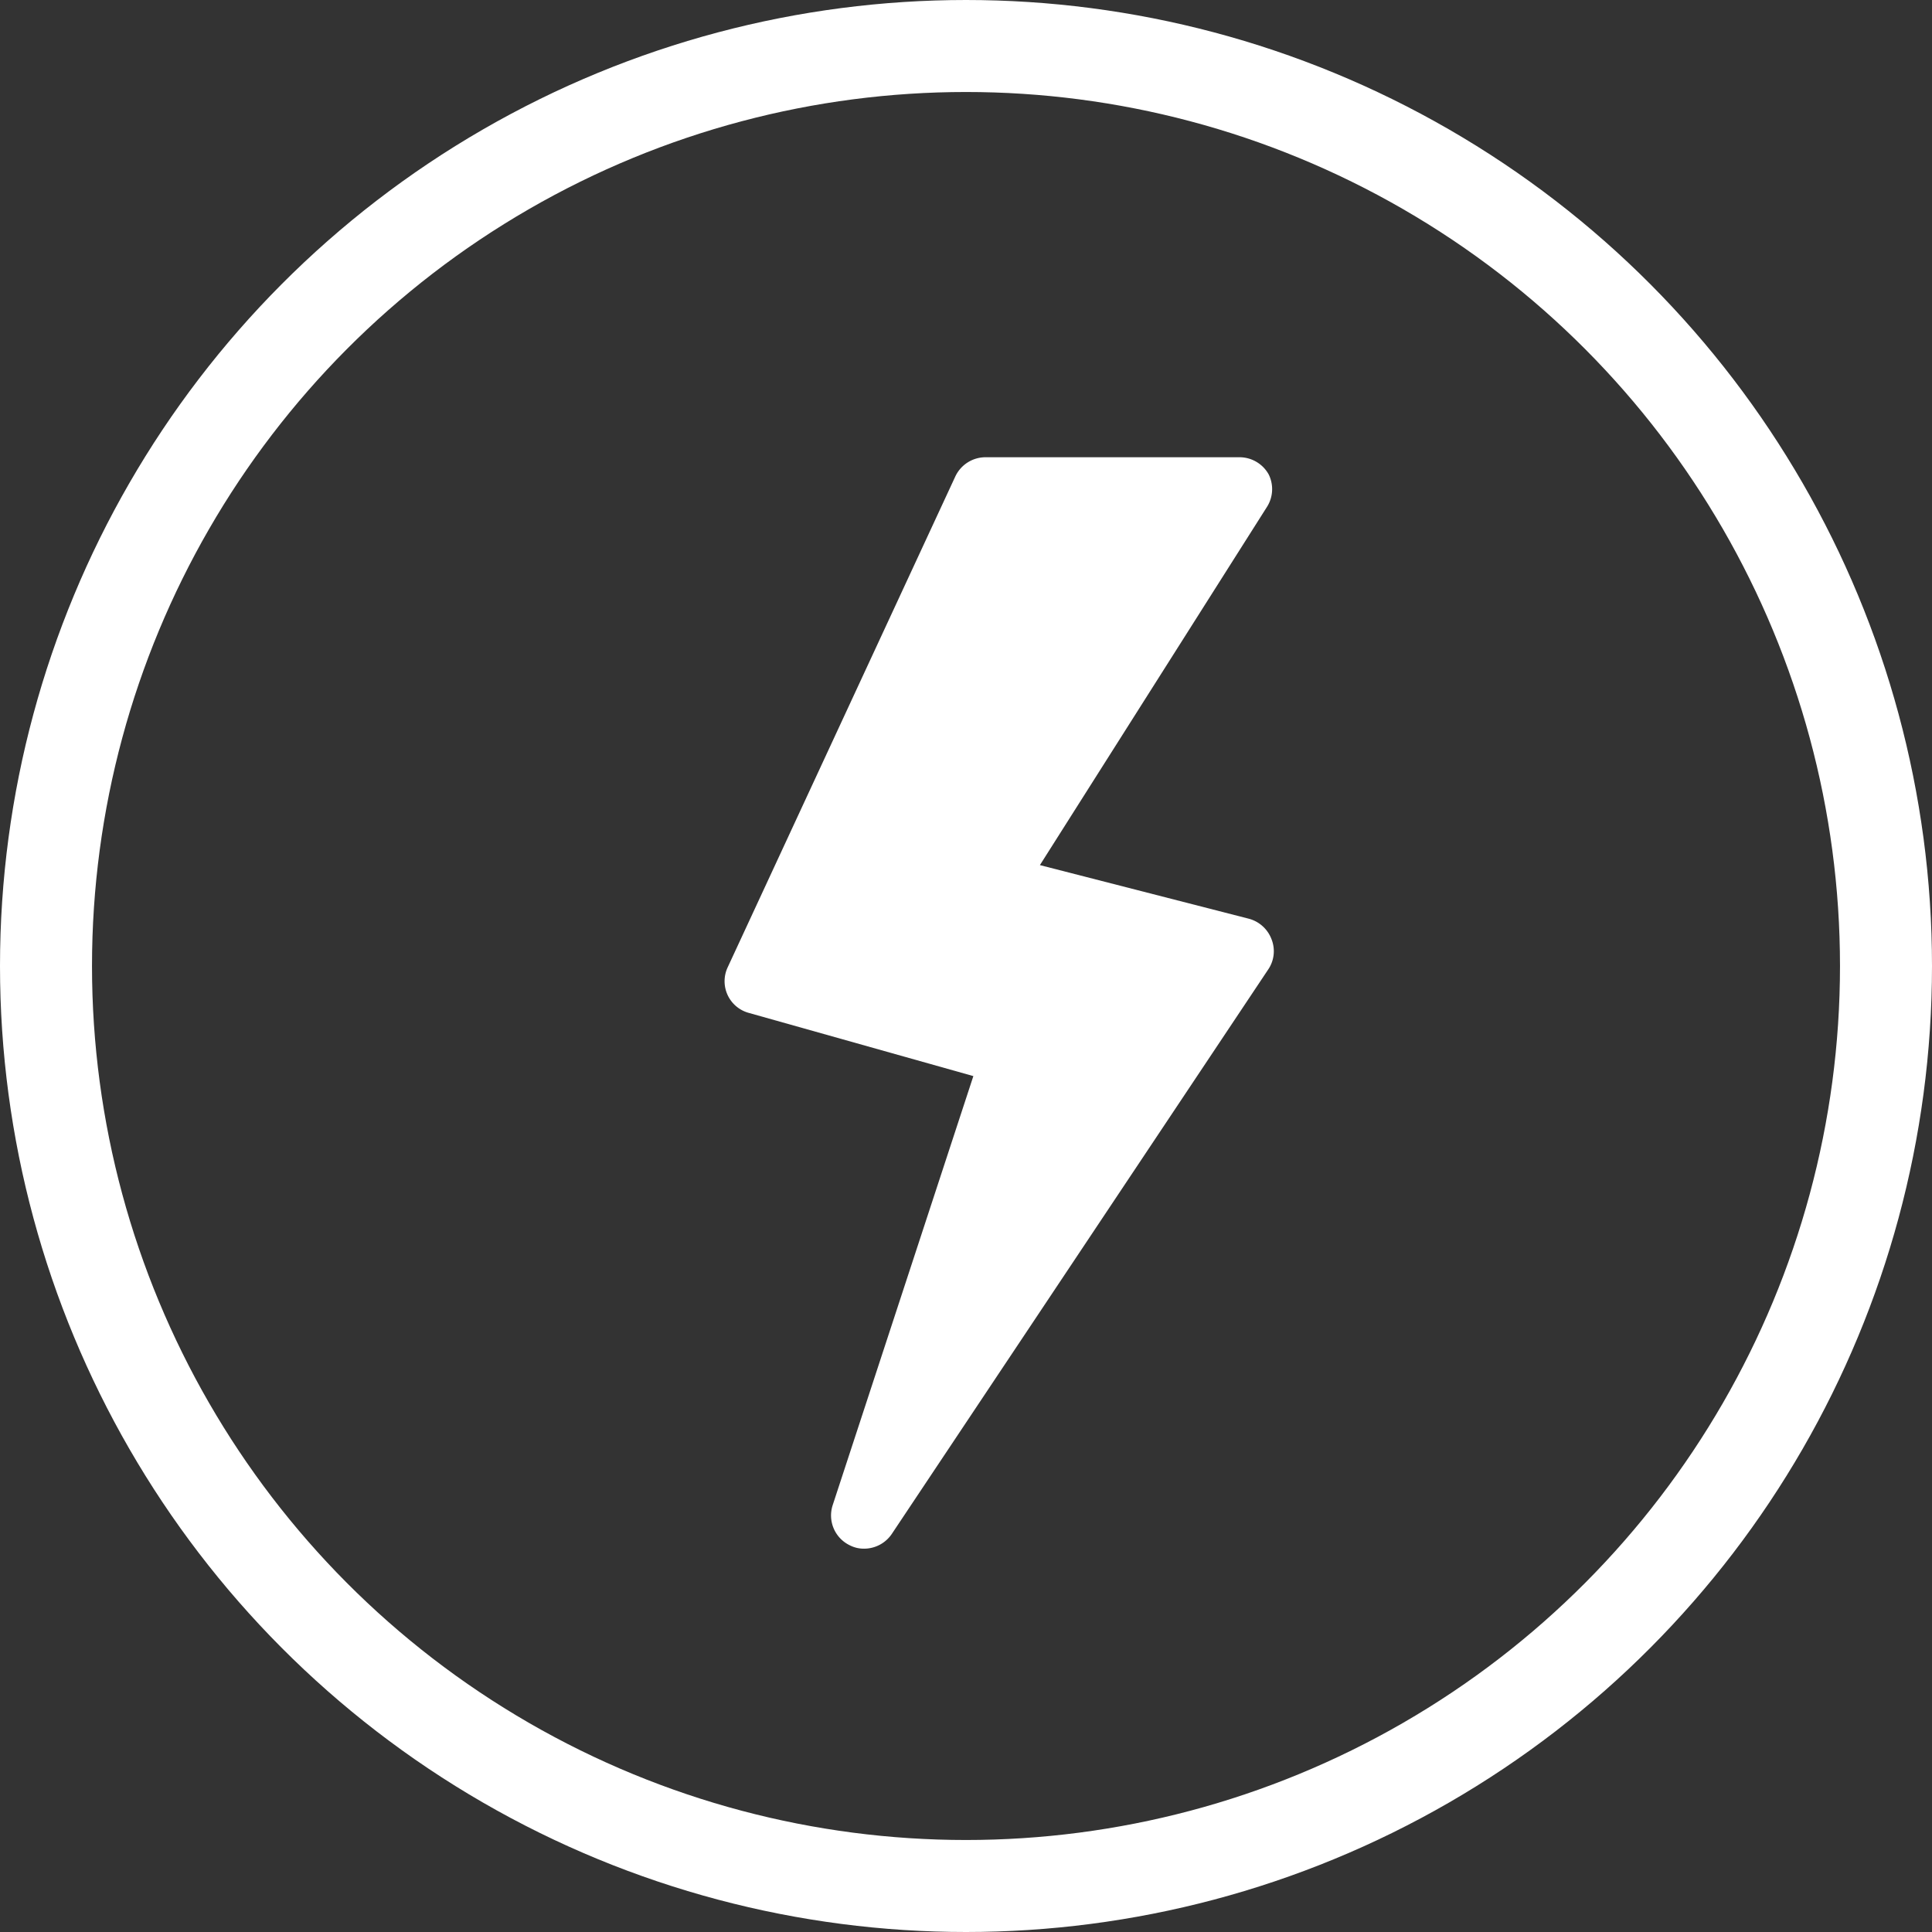
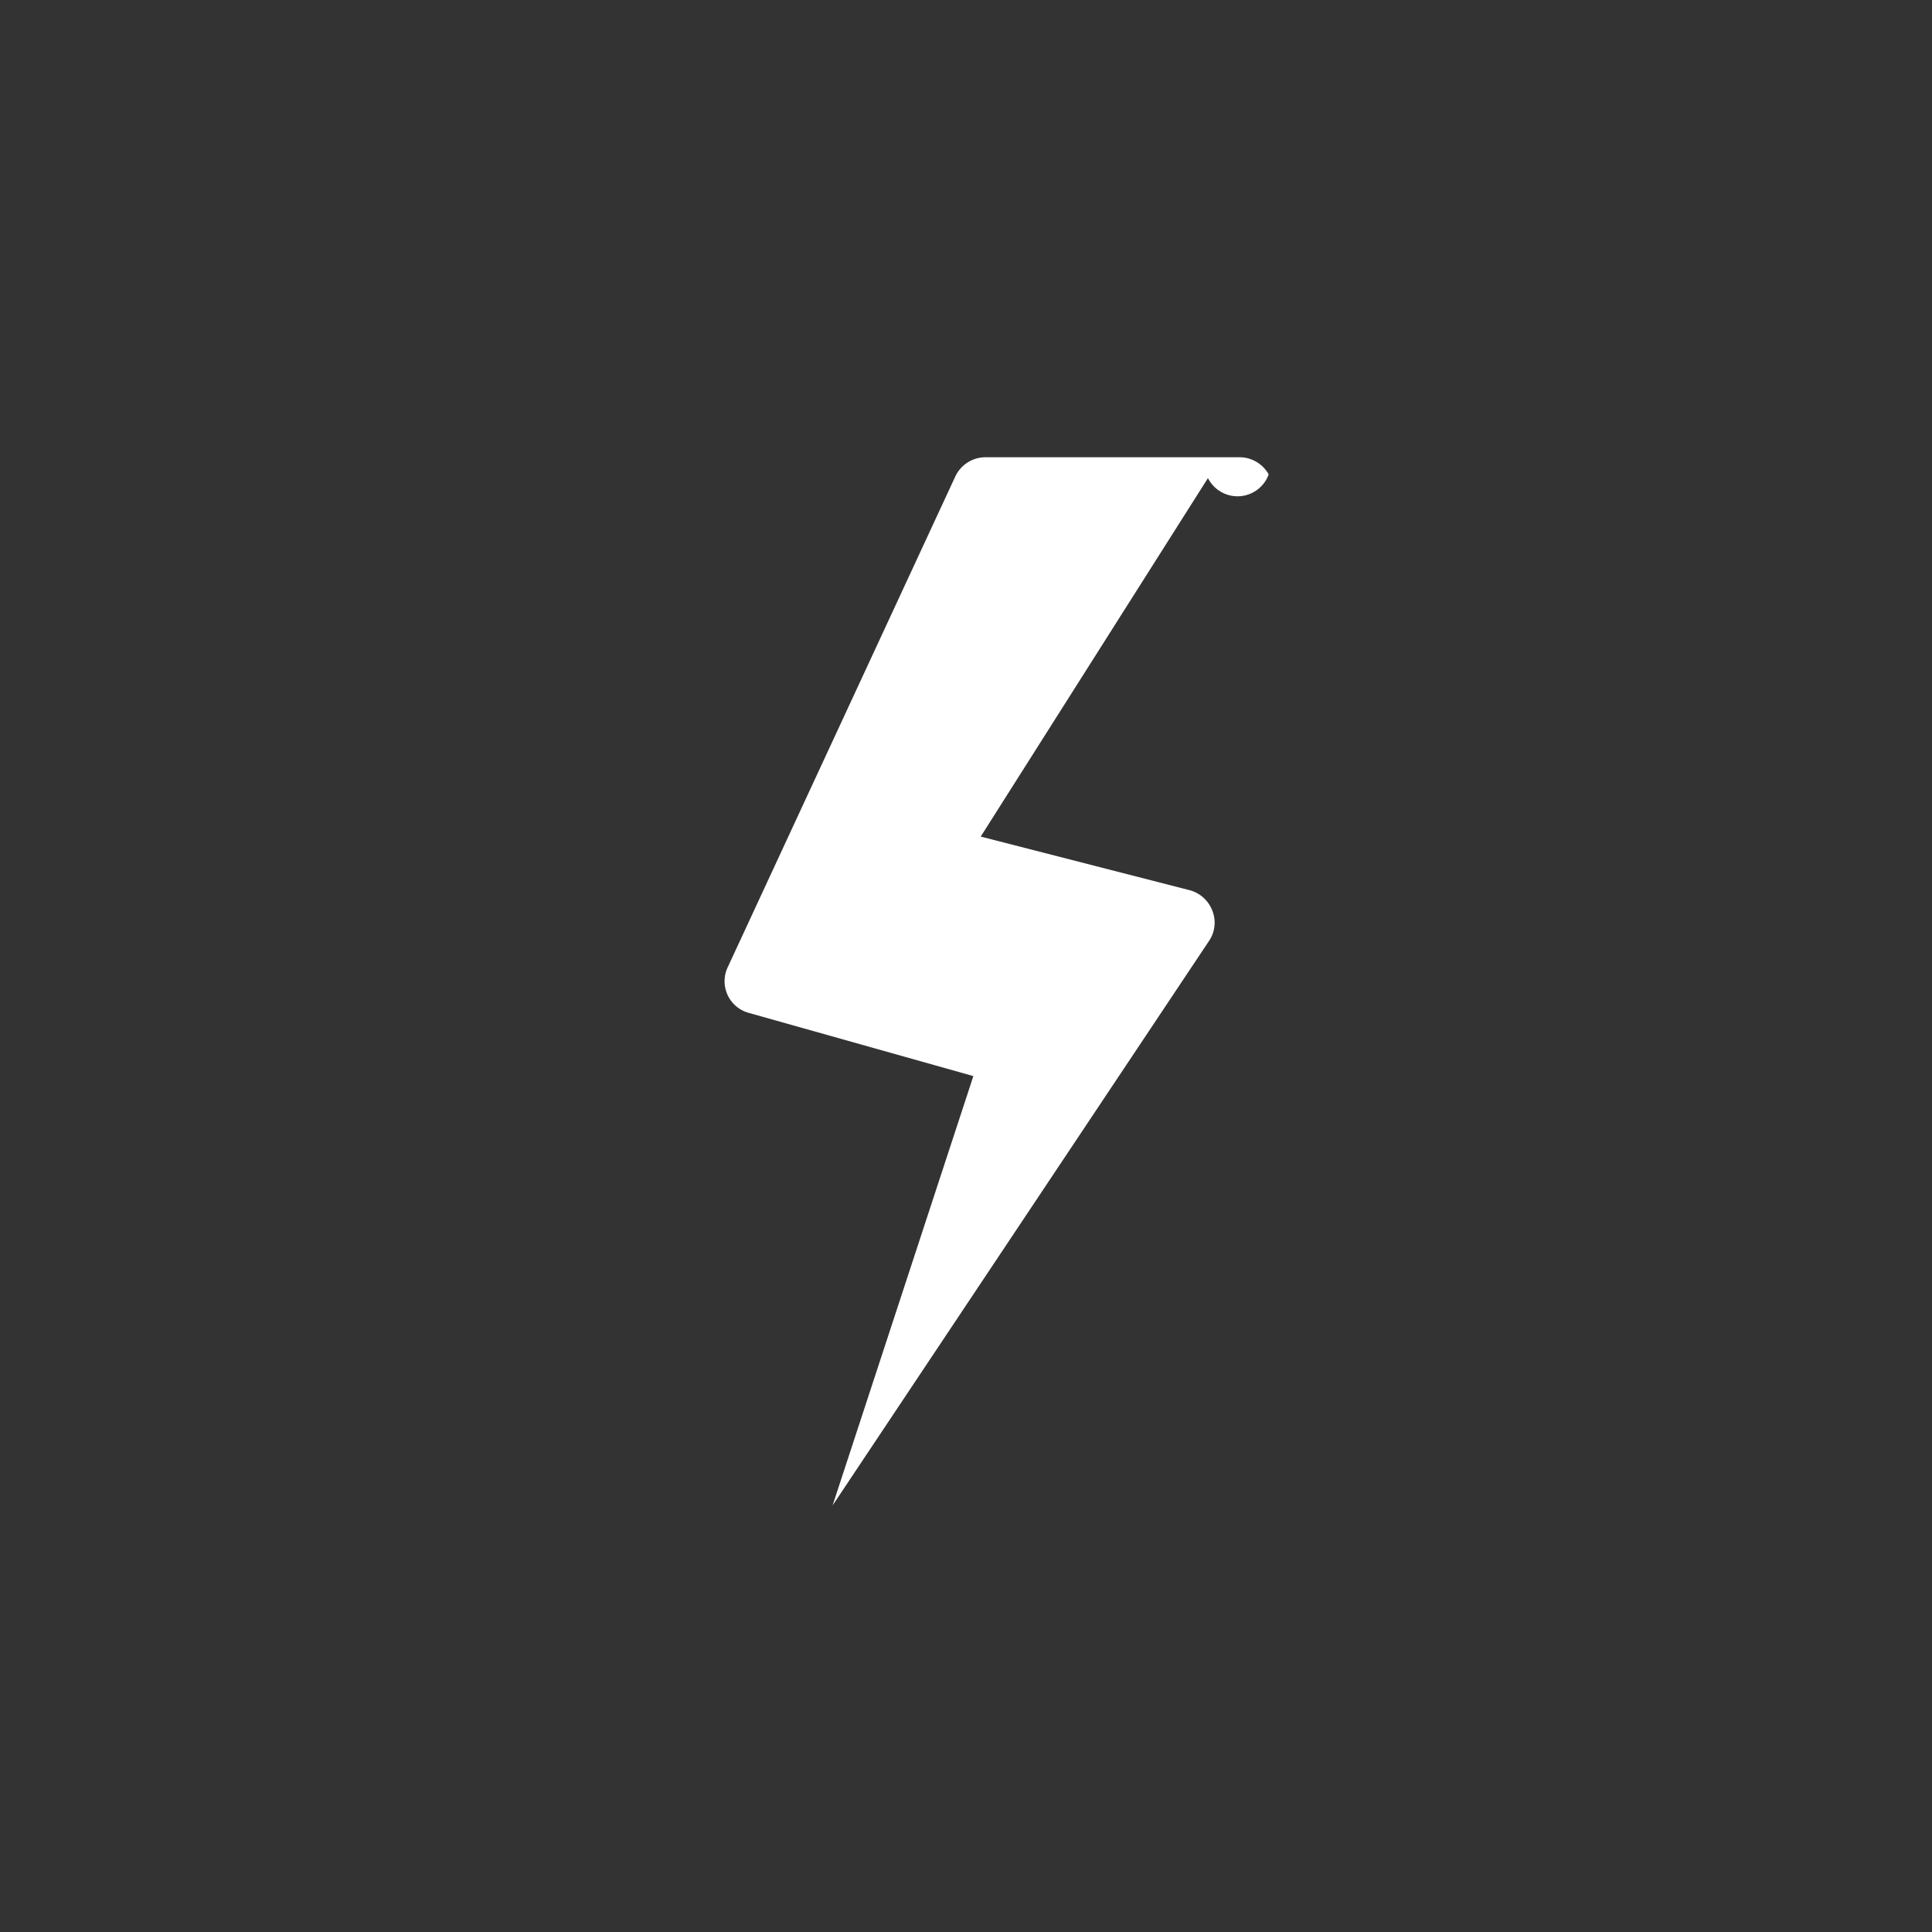
<svg xmlns="http://www.w3.org/2000/svg" width="63" height="63" viewBox="0 0 63 63">
  <rect x="0" y="0" width="63" height="63" fill="#333333" stroke="none" />
  <defs>
    <style>
      .cls-1 {
        fill: #fff;
      }

      .cls-2 {
        fill: none;
        stroke: #fff;
        stroke-miterlimit: 10;
        stroke-width: 3px;
      }
    </style>
  </defs>
  <title>1c</title>
  <g id="Layer_2" data-name="Layer 2">
    <g id="Layer_1-2" data-name="Layer 1">
      <g>
-         <path class="cls-1" d="M41.37,15.47a1.09,1.09,0,0,0-.94-.56H32.15a1.09,1.09,0,0,0-1,.63l-7.42,16a1.07,1.07,0,0,0,.69,1.49l7.32,2.06-4.59,14a1.08,1.08,0,0,0,.56,1.3,1,1,0,0,0,.47.11,1.09,1.09,0,0,0,.9-.48l12.27-18.4a1.06,1.06,0,0,0,.11-1,1.09,1.09,0,0,0-.73-.66l-6.82-1.75,7.41-11.69A1.08,1.08,0,0,0,41.37,15.47Z" />
-         <circle class="cls-2" cx="31.5" cy="31.5" r="30" />
+         <path class="cls-1" d="M41.37,15.47a1.09,1.09,0,0,0-.94-.56H32.15a1.09,1.09,0,0,0-1,.63l-7.42,16a1.07,1.07,0,0,0,.69,1.49l7.32,2.06-4.59,14l12.27-18.4a1.06,1.06,0,0,0,.11-1,1.09,1.09,0,0,0-.73-.66l-6.82-1.75,7.41-11.69A1.08,1.08,0,0,0,41.37,15.47Z" />
      </g>
    </g>
  </g>
</svg>